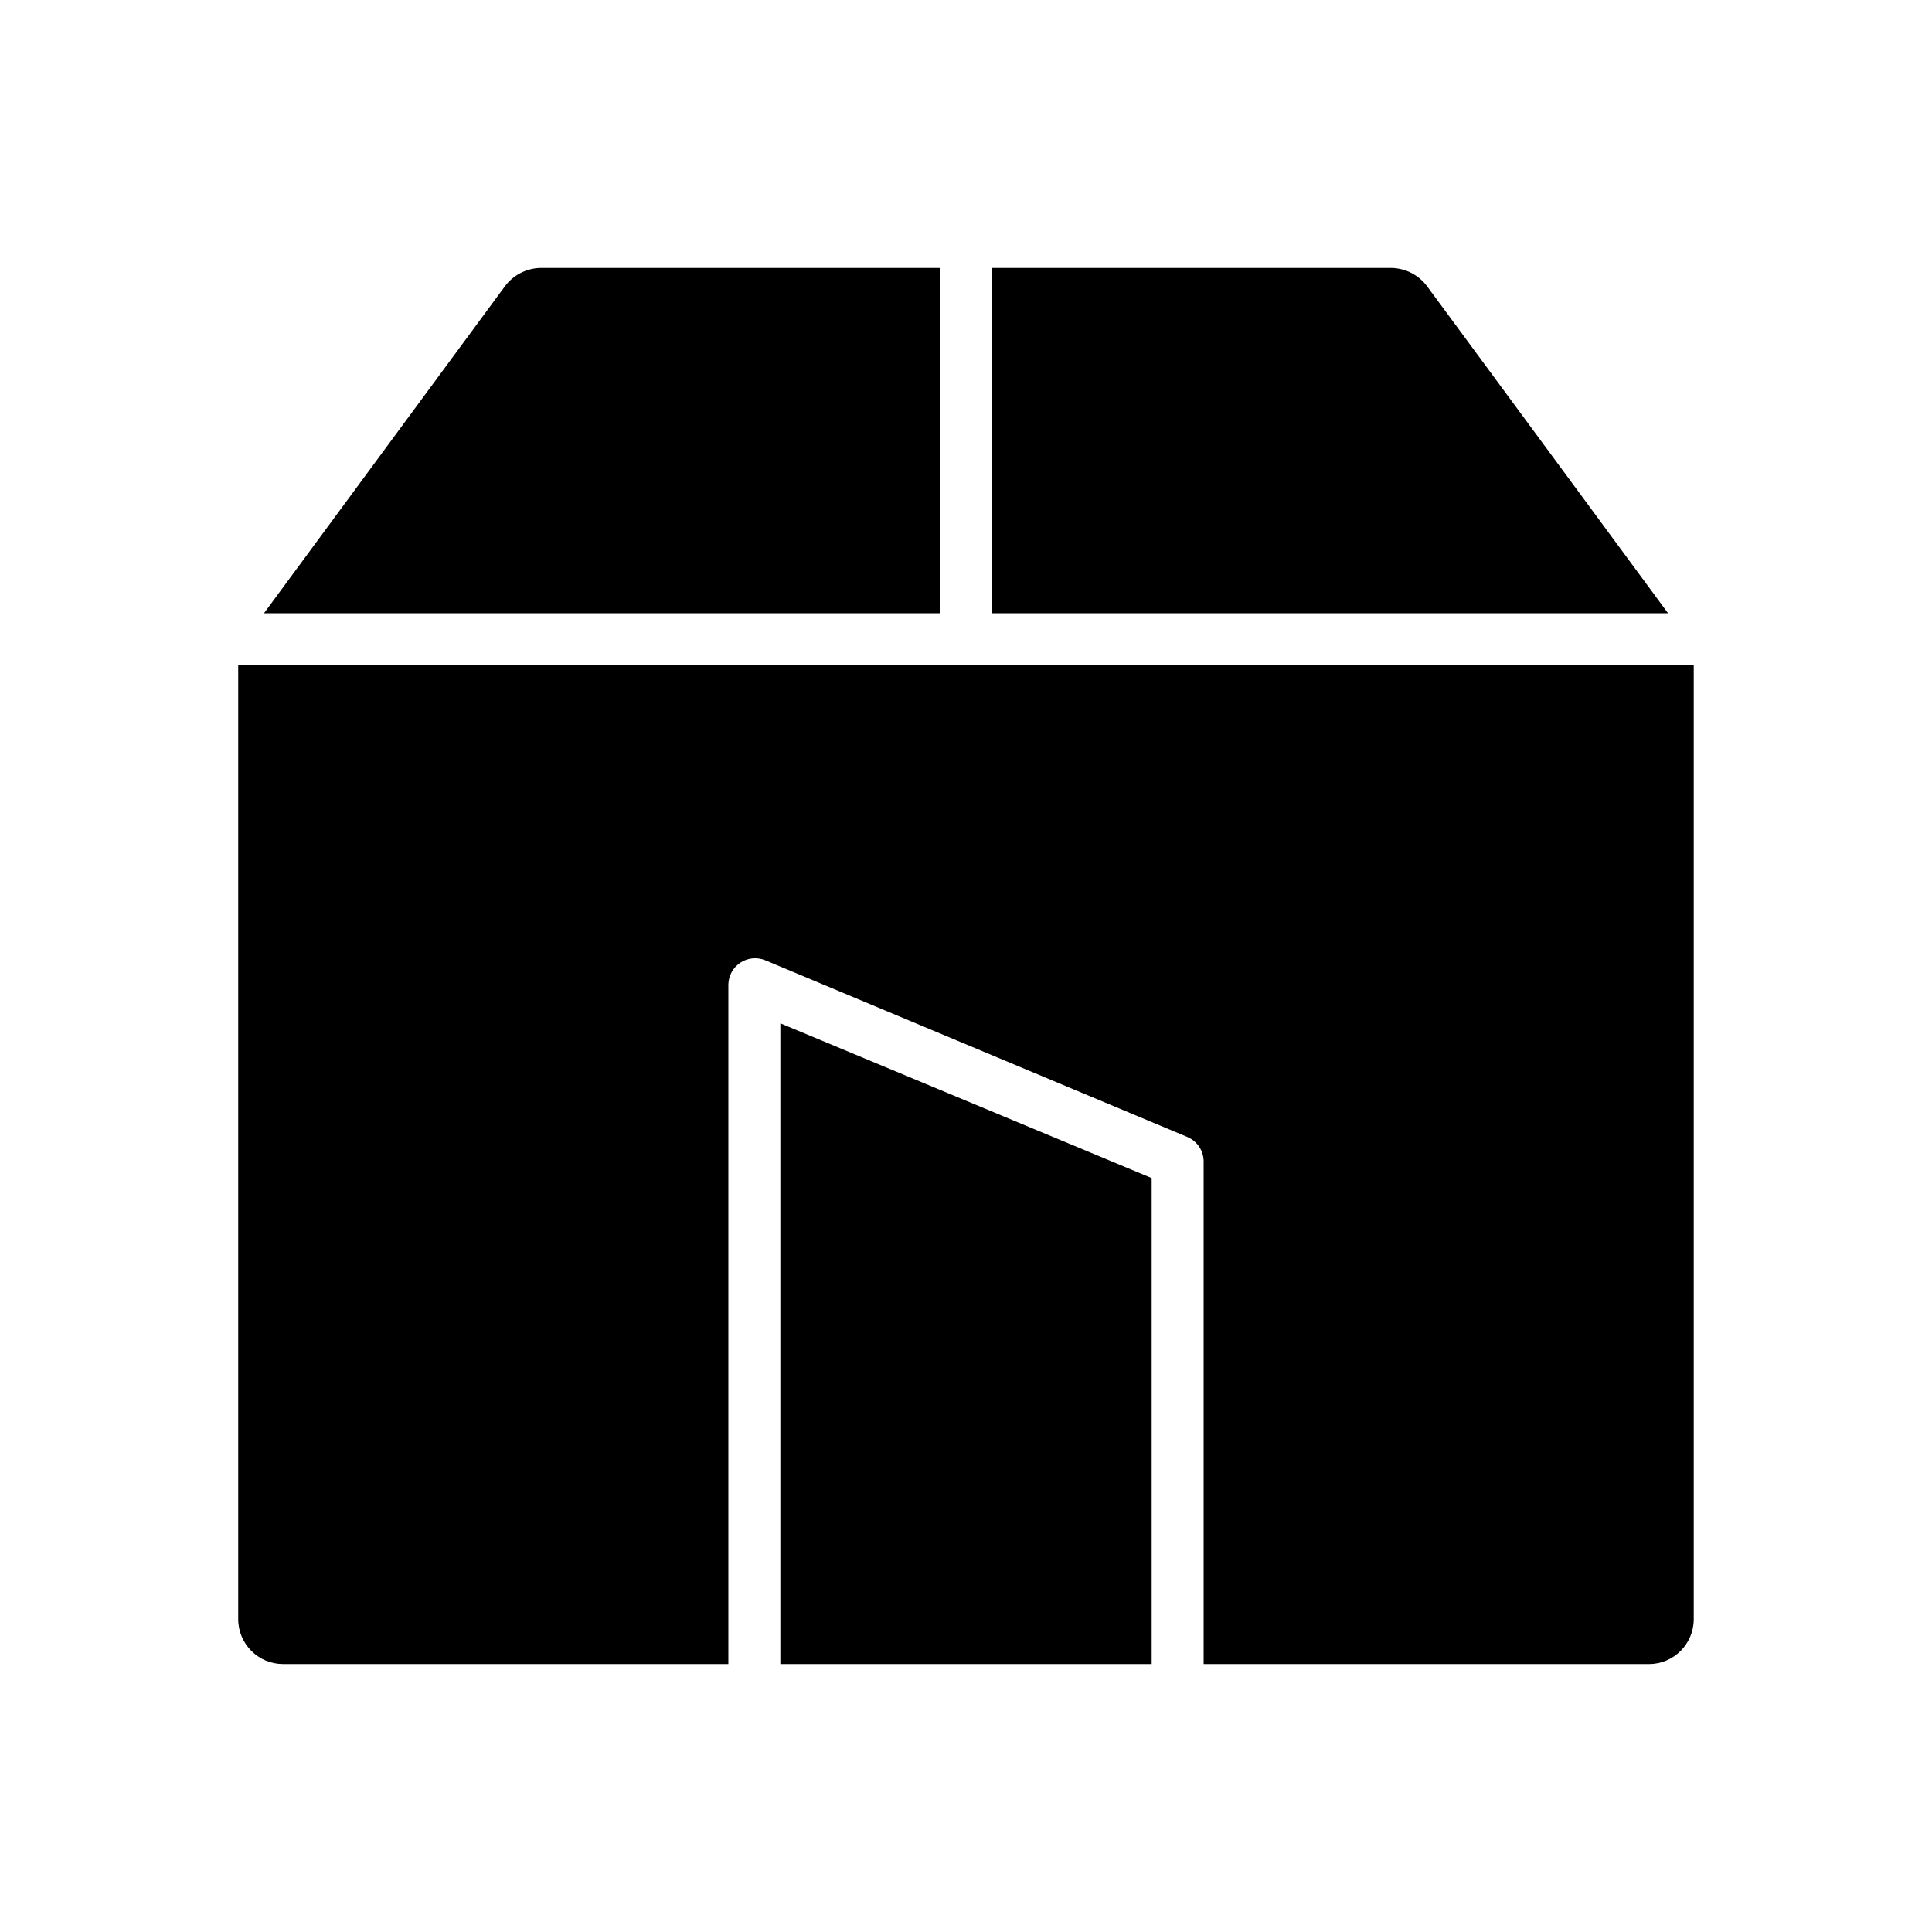
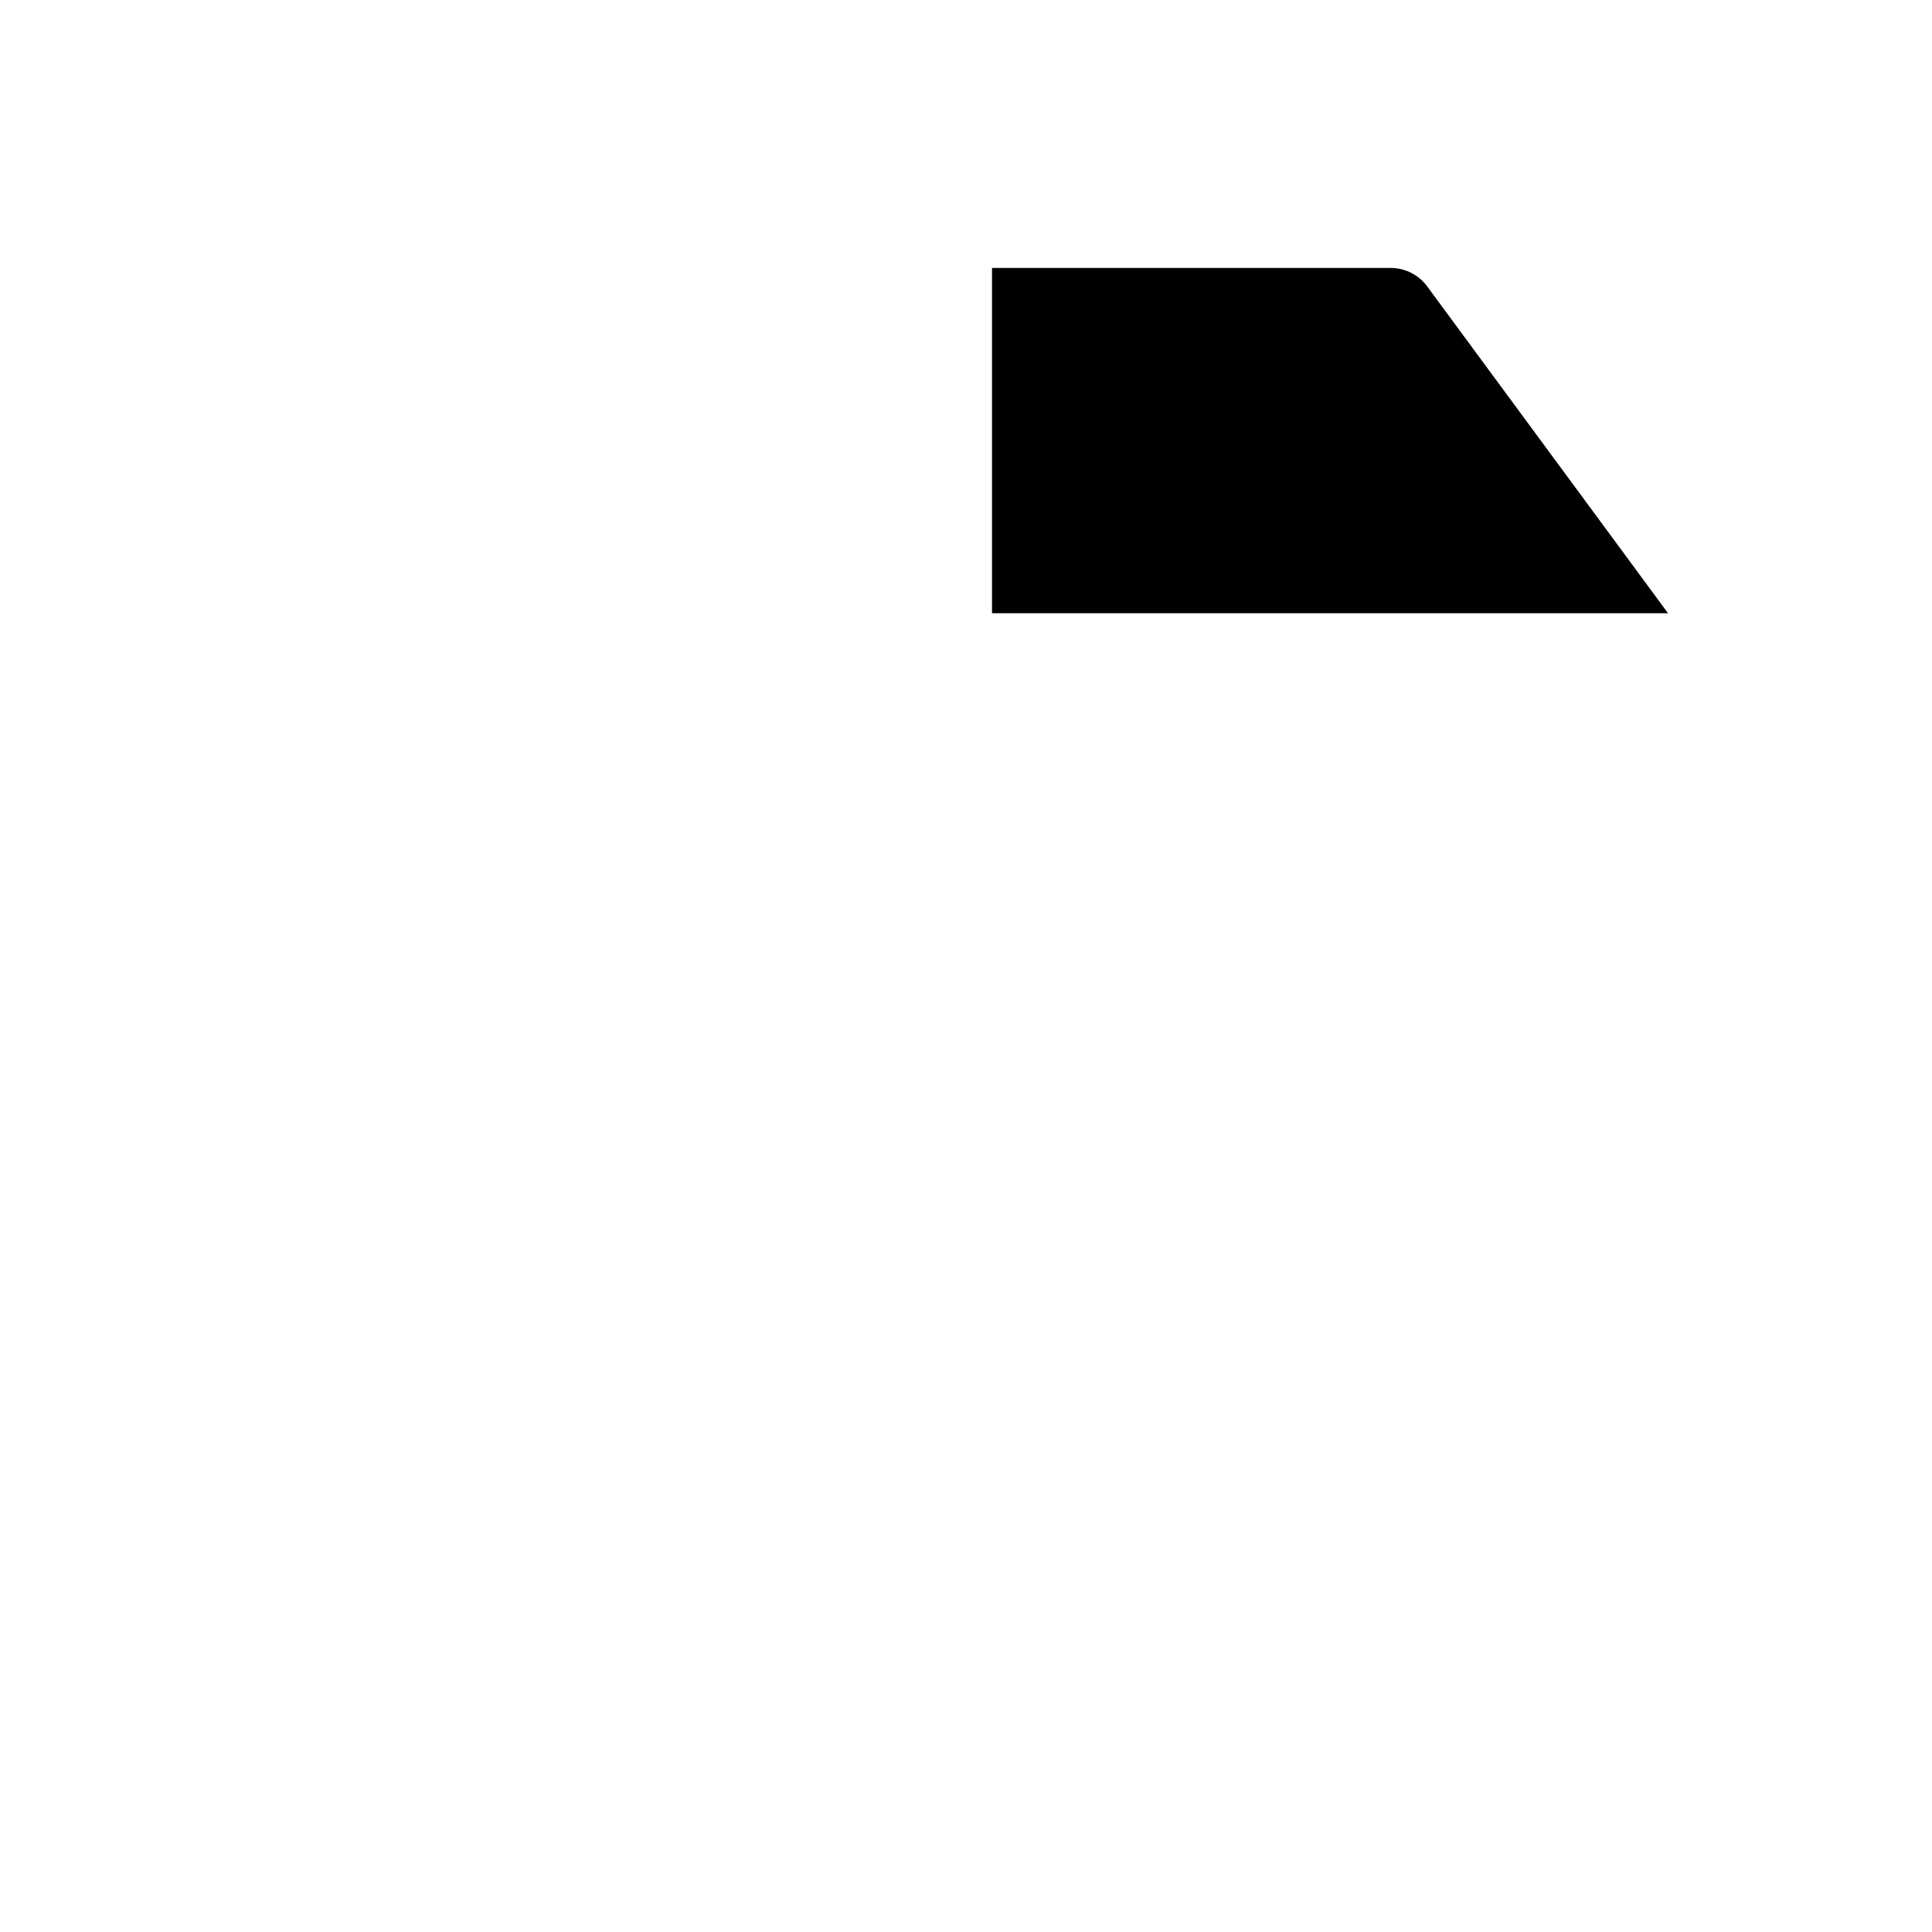
<svg xmlns="http://www.w3.org/2000/svg" fill="#000000" width="800px" height="800px" version="1.1" viewBox="144 144 512 512">
  <g>
-     <path d="m207.13 573.16c0.035 6.539 5.344 11.824 11.883 11.828h118.01v-180.16c0.066-2.32 1.27-4.465 3.219-5.734 1.949-1.266 4.394-1.496 6.547-0.617l111.78 46.793v0.004c2.602 1.051 4.328 3.547 4.406 6.352v133.37h118c6.543-0.004 11.852-5.289 11.883-11.828v-252.87h-385.73z" />
-     <path d="m393.11 215.01h-105.89c-3.781 0.082-7.301 1.934-9.516 5l-63.75 86.512h179.16z" />
-     <path d="m350.8 584.99h98.402v-128.79l-98.402-41.016z" />
    <path d="m522.3 220.01c-2.211-3.066-5.734-4.918-9.516-5h-105.89v91.512h179.16z" />
  </g>
</svg>